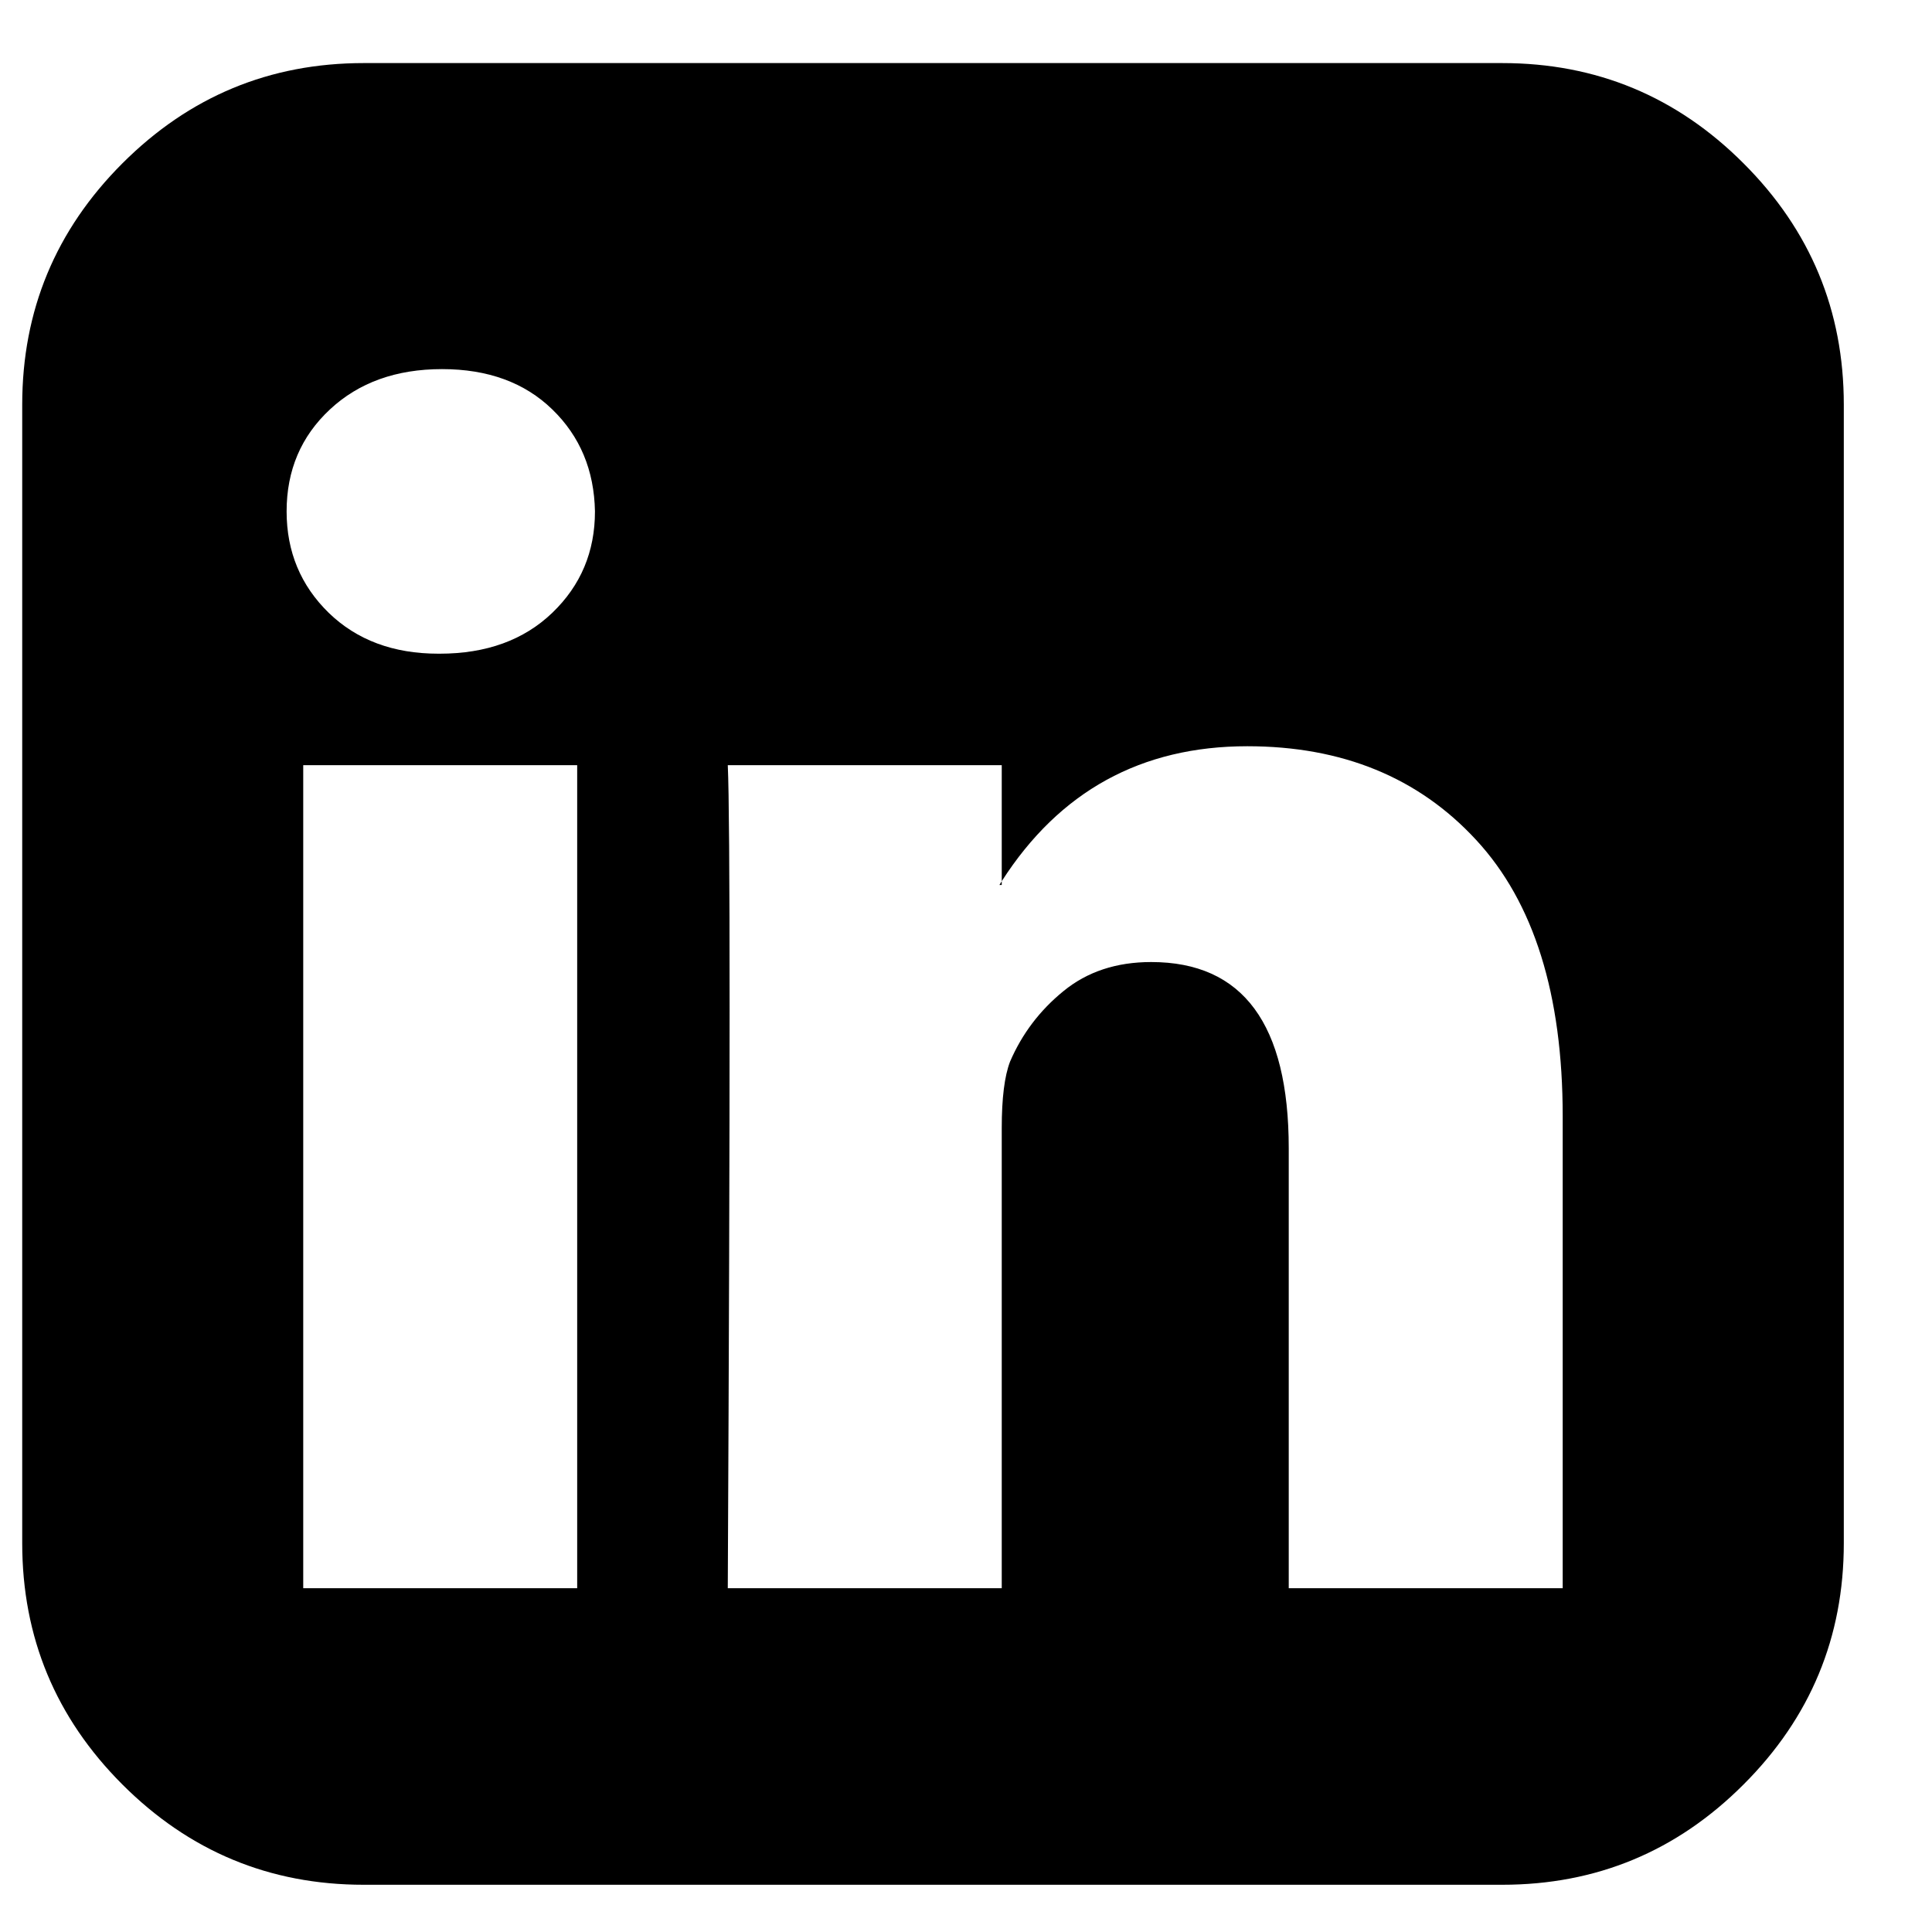
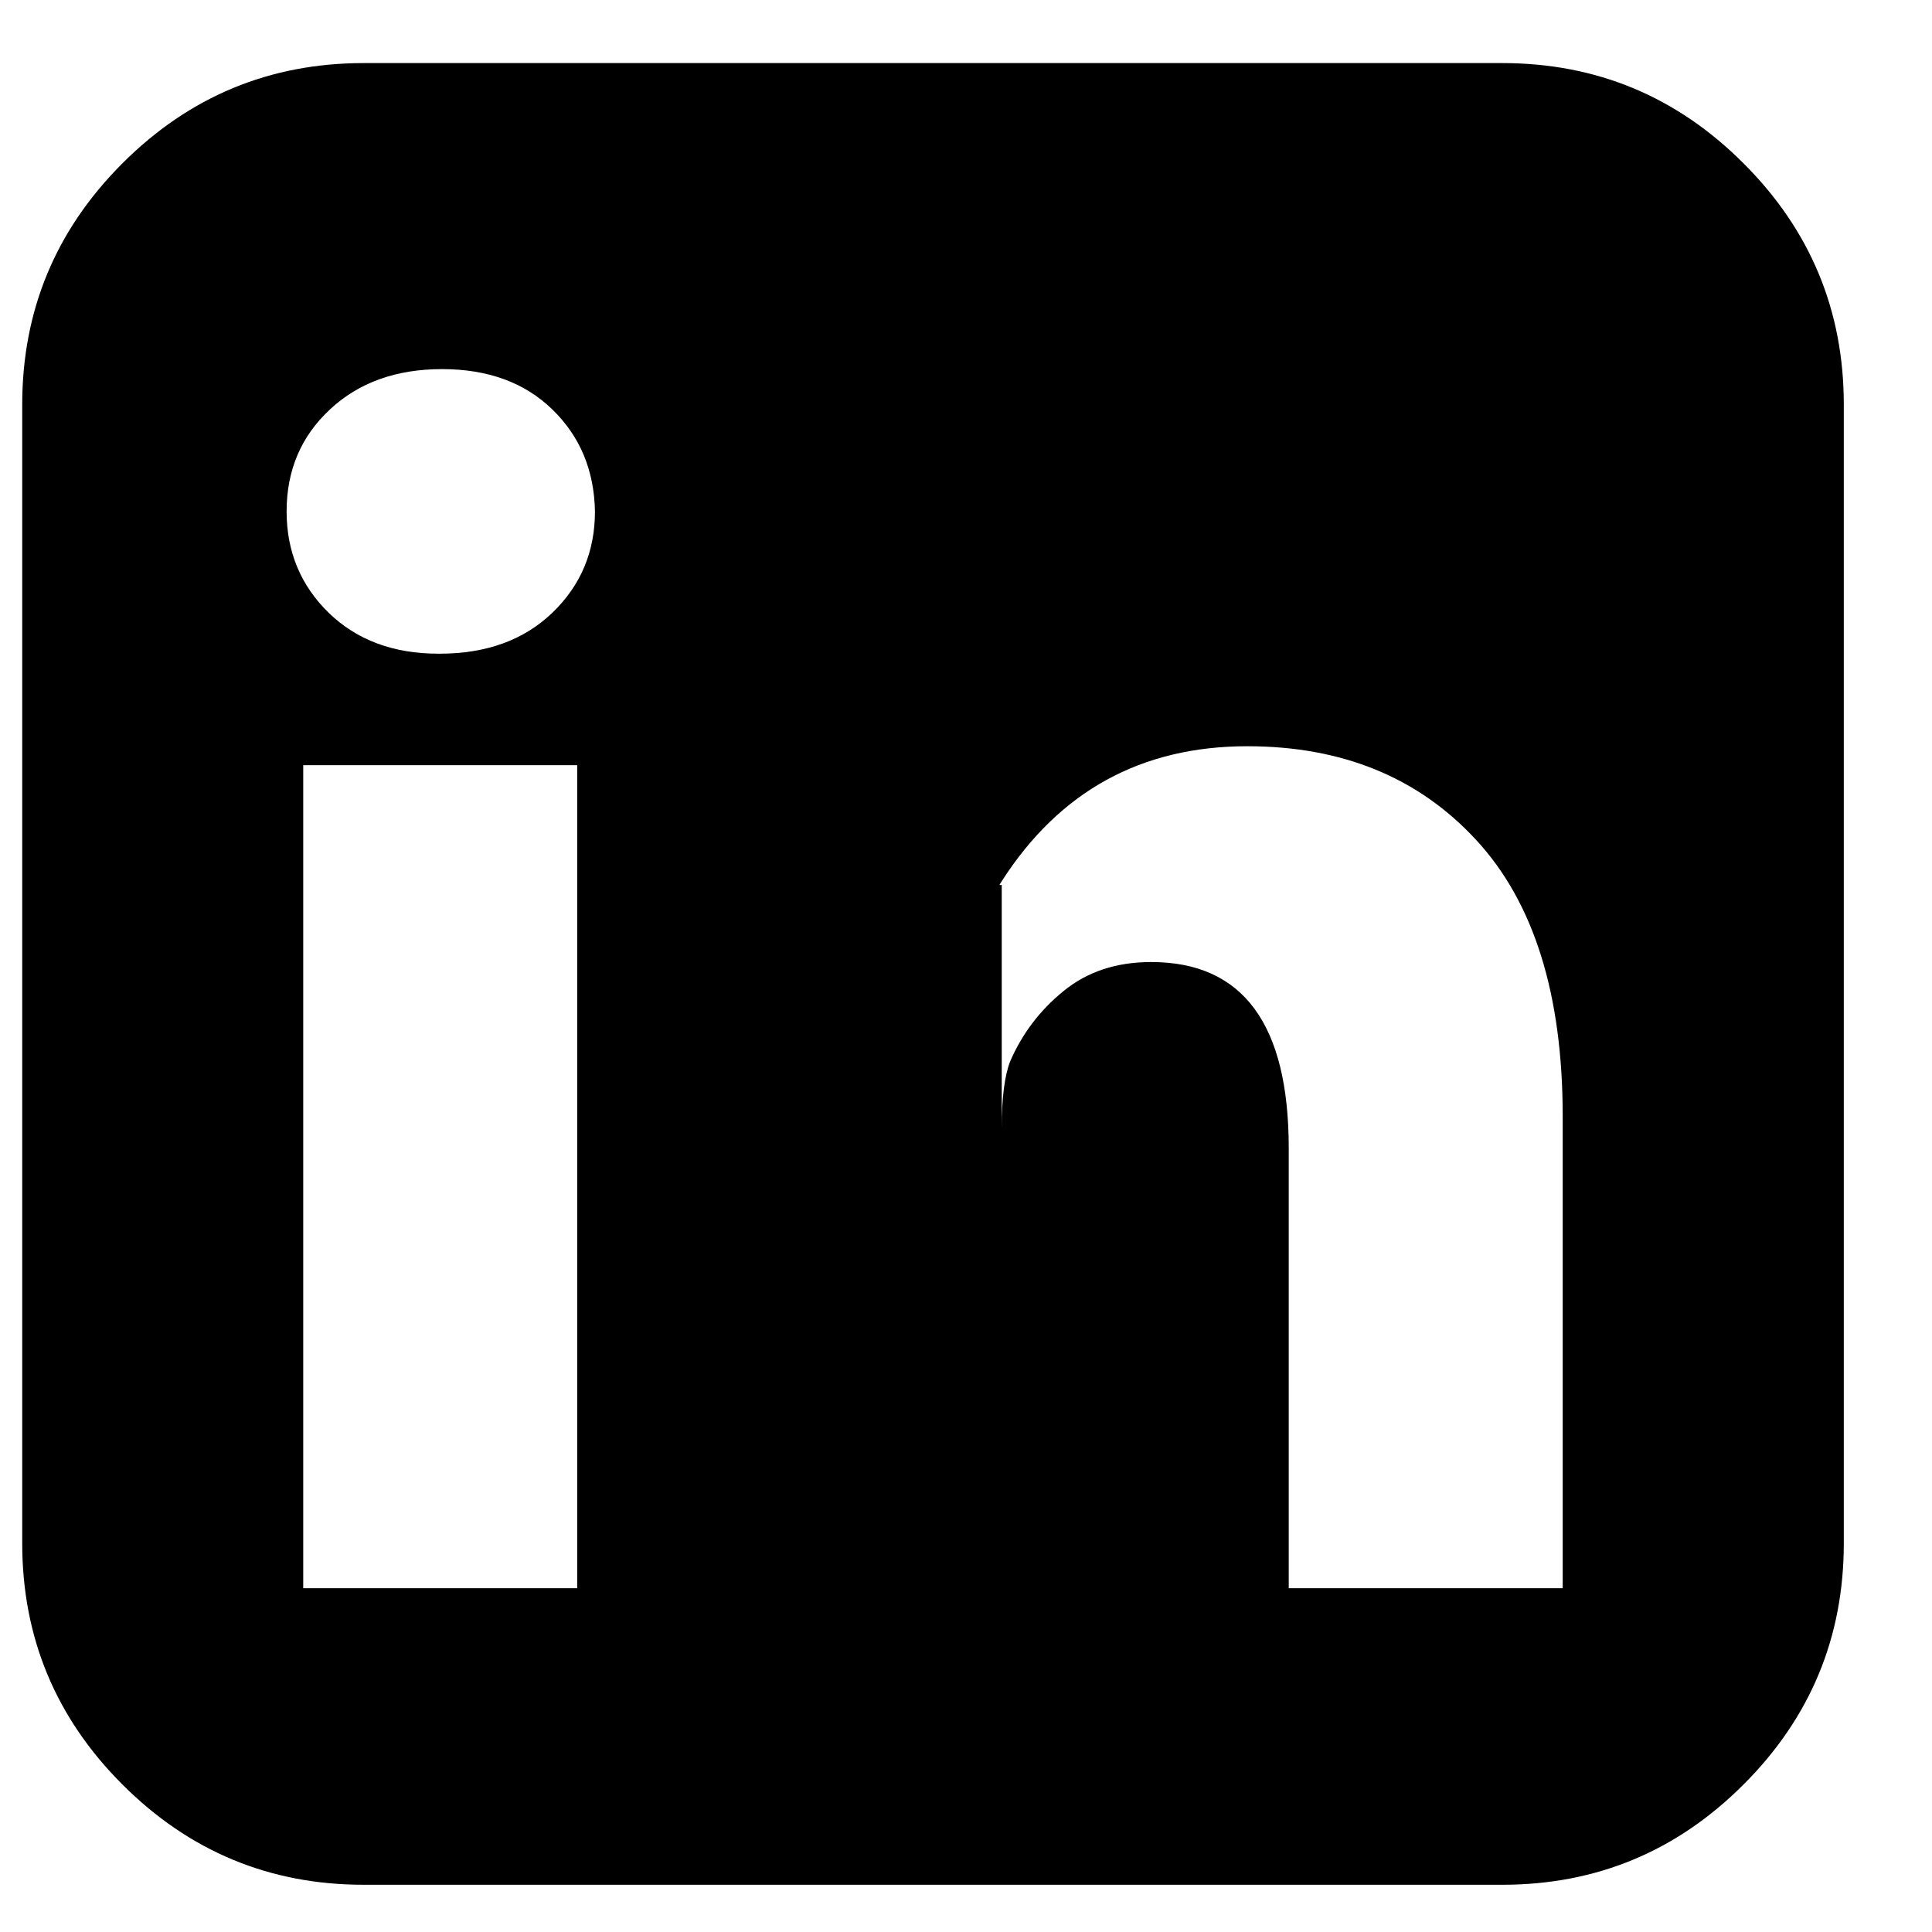
<svg xmlns="http://www.w3.org/2000/svg" width="20" height="20" viewBox="0 0 20 20" fill="none">
-   <path fill-rule="evenodd" clip-rule="evenodd" d="M3.139 16.441H5.975V7.921H3.139V16.441ZM6.159 5.294C6.151 4.868 6.004 4.516 5.717 4.238C5.431 3.96 5.05 3.821 4.576 3.821C4.101 3.821 3.714 3.96 3.416 4.238C3.117 4.516 2.967 4.868 2.967 5.294C2.967 5.711 3.113 6.061 3.403 6.344C3.694 6.626 4.072 6.767 4.539 6.767H4.551C5.034 6.767 5.423 6.626 5.717 6.344C6.012 6.061 6.159 5.711 6.159 5.294ZM10.37 9.122V9.161H10.346C10.354 9.148 10.362 9.135 10.37 9.122ZM10.37 9.122V7.921H7.534C7.559 8.461 7.559 11.301 7.534 16.441H10.37V11.678C10.37 11.367 10.399 11.138 10.456 10.99C10.579 10.704 10.763 10.46 11.009 10.26C11.254 10.059 11.557 9.959 11.917 9.959C12.867 9.959 13.341 10.602 13.341 11.887V16.441H16.177V11.555C16.177 10.295 15.879 9.341 15.281 8.695C14.684 8.048 13.894 7.725 12.912 7.725C11.814 7.725 10.967 8.191 10.37 9.122ZM19.087 4.189V15.975C19.087 16.949 18.741 17.782 18.049 18.473C17.358 19.165 16.525 19.511 15.551 19.511H3.765C2.791 19.511 1.959 19.165 1.267 18.473C0.576 17.782 0.23 16.949 0.23 15.975V4.189C0.23 3.215 0.576 2.382 1.267 1.691C1.959 0.999 2.791 0.653 3.765 0.653H15.551C16.525 0.653 17.358 0.999 18.049 1.691C18.741 2.382 19.087 3.215 19.087 4.189Z" fill="black" />
+   <path fill-rule="evenodd" clip-rule="evenodd" d="M3.139 16.441H5.975V7.921H3.139V16.441ZM6.159 5.294C6.151 4.868 6.004 4.516 5.717 4.238C5.431 3.96 5.05 3.821 4.576 3.821C4.101 3.821 3.714 3.96 3.416 4.238C3.117 4.516 2.967 4.868 2.967 5.294C2.967 5.711 3.113 6.061 3.403 6.344C3.694 6.626 4.072 6.767 4.539 6.767H4.551C5.034 6.767 5.423 6.626 5.717 6.344C6.012 6.061 6.159 5.711 6.159 5.294ZM10.37 9.122V9.161H10.346C10.354 9.148 10.362 9.135 10.37 9.122ZM10.37 9.122V7.921H7.534H10.37V11.678C10.37 11.367 10.399 11.138 10.456 10.99C10.579 10.704 10.763 10.46 11.009 10.26C11.254 10.059 11.557 9.959 11.917 9.959C12.867 9.959 13.341 10.602 13.341 11.887V16.441H16.177V11.555C16.177 10.295 15.879 9.341 15.281 8.695C14.684 8.048 13.894 7.725 12.912 7.725C11.814 7.725 10.967 8.191 10.37 9.122ZM19.087 4.189V15.975C19.087 16.949 18.741 17.782 18.049 18.473C17.358 19.165 16.525 19.511 15.551 19.511H3.765C2.791 19.511 1.959 19.165 1.267 18.473C0.576 17.782 0.23 16.949 0.23 15.975V4.189C0.23 3.215 0.576 2.382 1.267 1.691C1.959 0.999 2.791 0.653 3.765 0.653H15.551C16.525 0.653 17.358 0.999 18.049 1.691C18.741 2.382 19.087 3.215 19.087 4.189Z" fill="black" />
</svg>